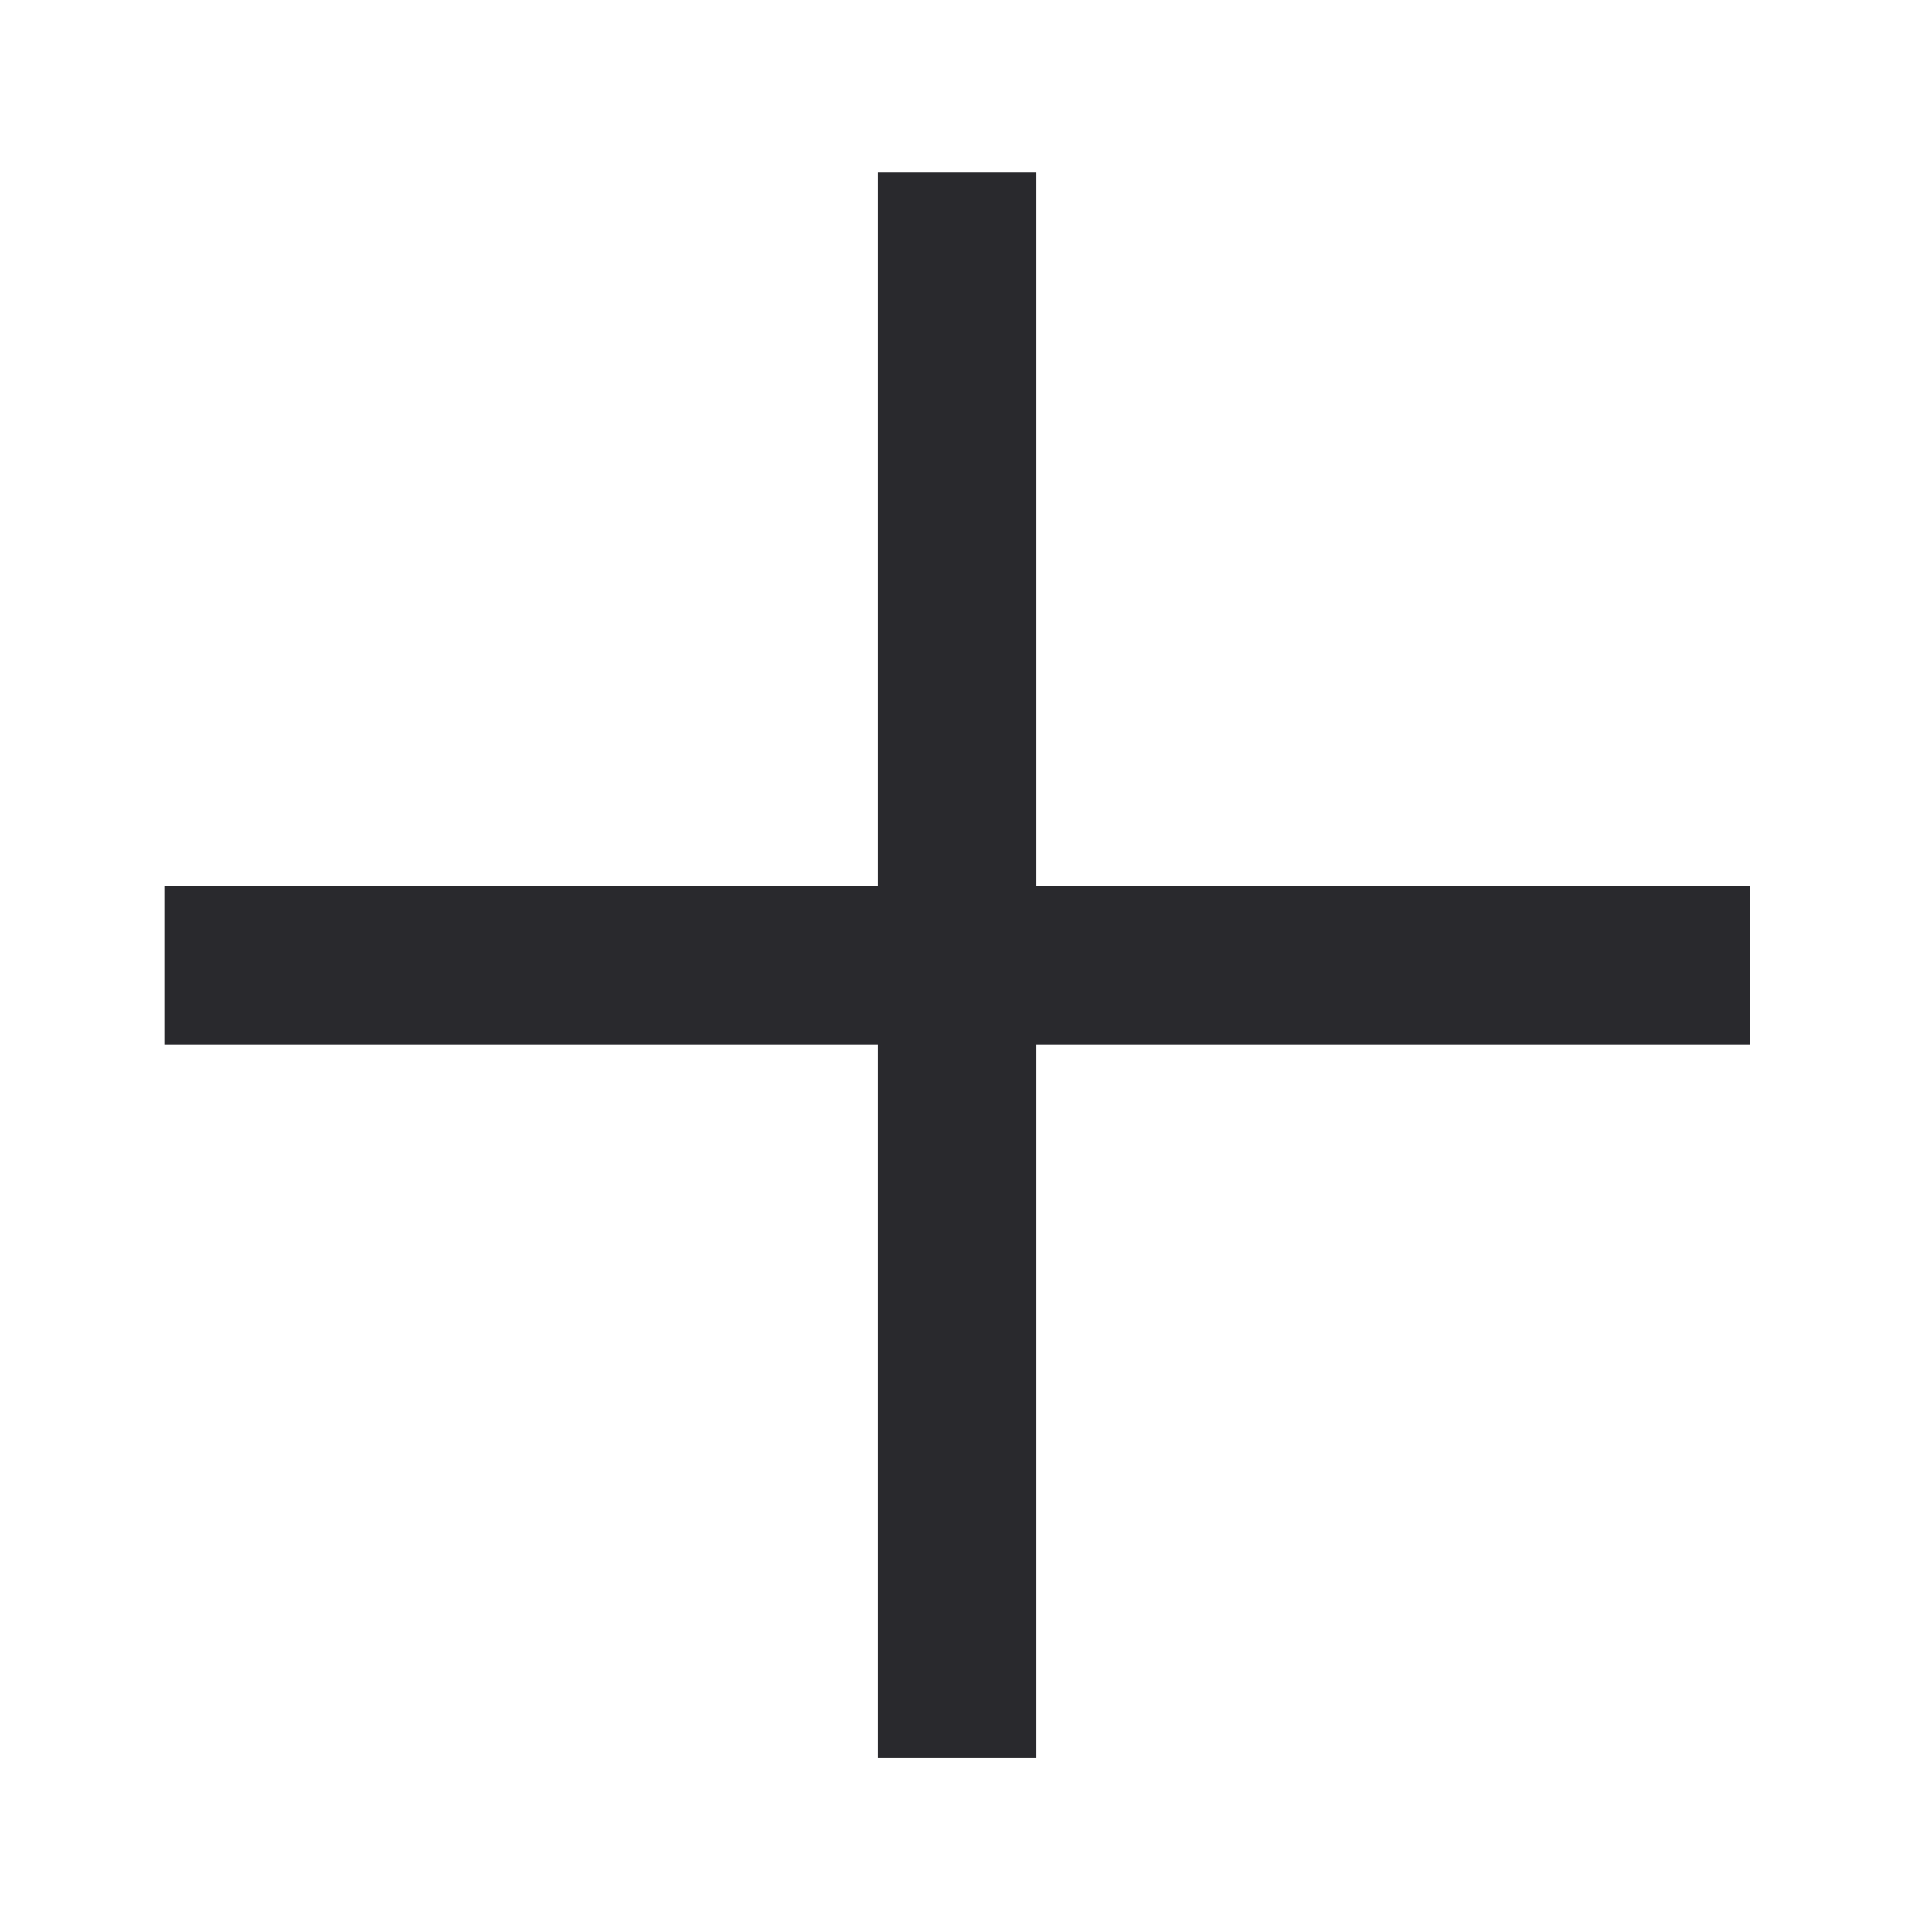
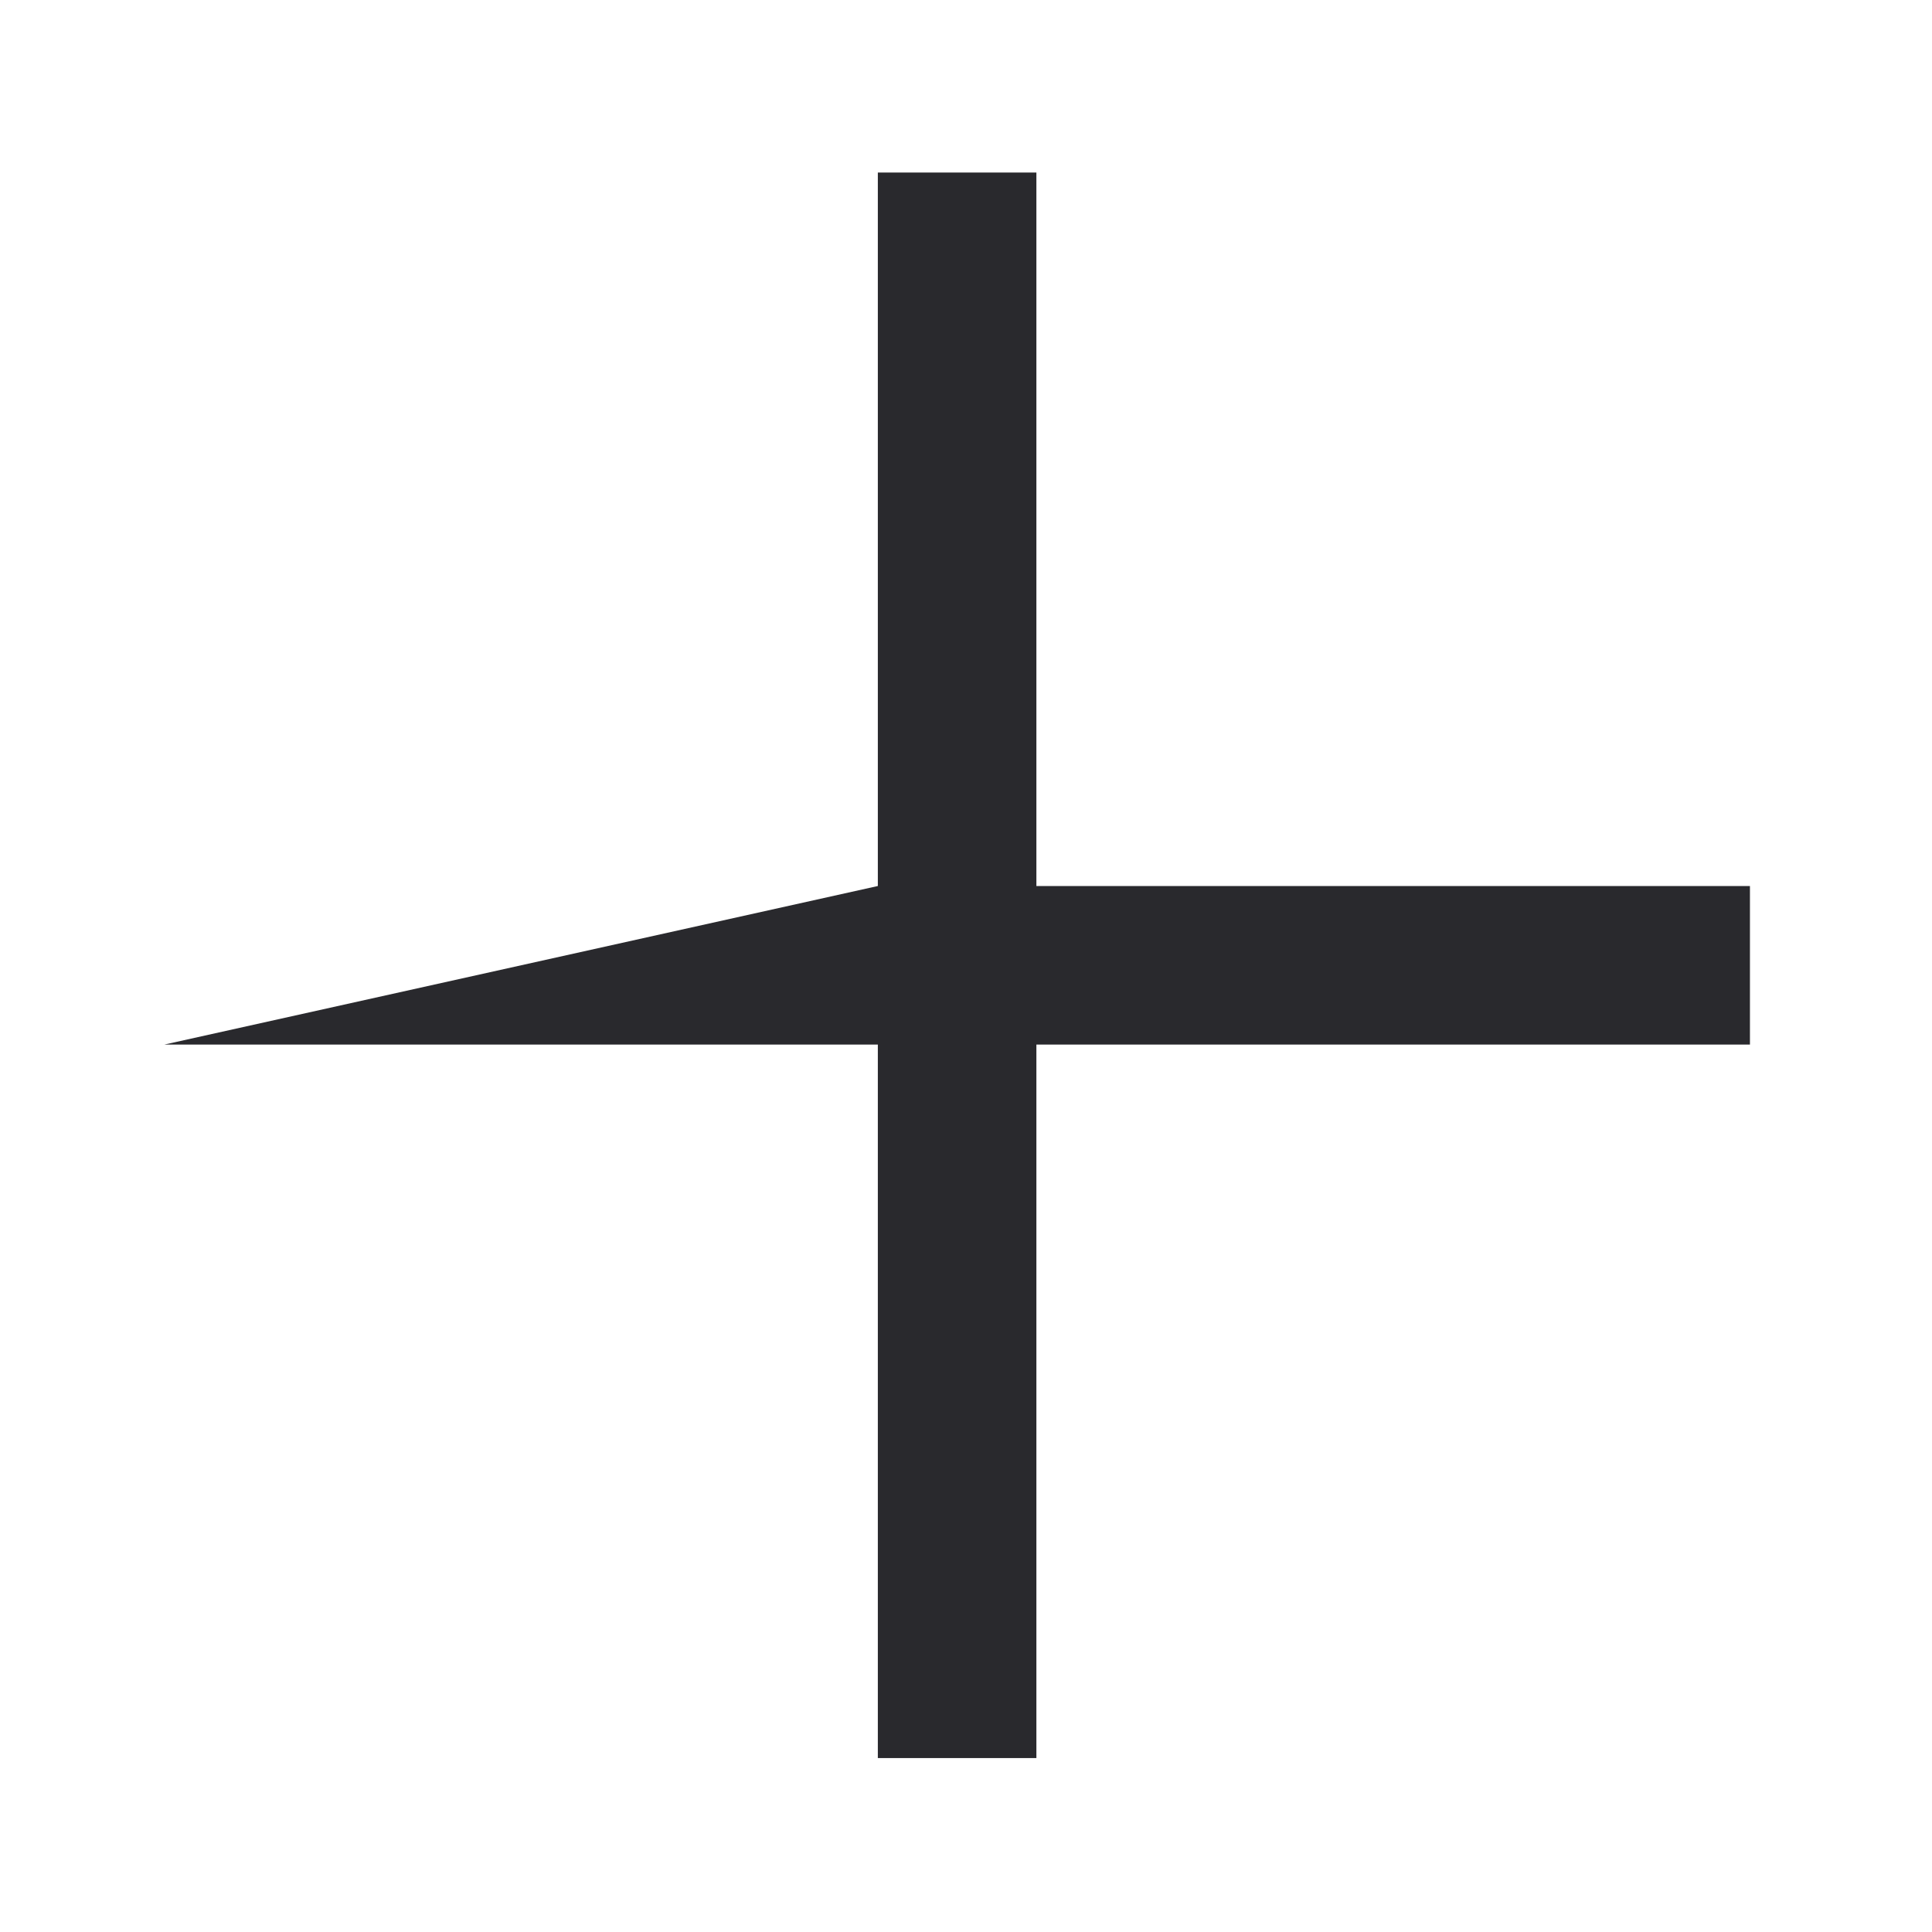
<svg xmlns="http://www.w3.org/2000/svg" width="30" height="30" viewBox="0 0 30 30" fill="none">
-   <path d="M13.631 13.758V2.679L16.093 2.679V13.758L27.173 13.758L27.173 16.22L16.093 16.22L16.093 27.299H13.631V16.22L2.552 16.22L2.552 13.758L13.631 13.758Z" fill="#29292D" />
+   <path d="M13.631 13.758V2.679L16.093 2.679V13.758L27.173 13.758L27.173 16.22L16.093 16.22L16.093 27.299H13.631V16.22L2.552 16.22L13.631 13.758Z" fill="#29292D" />
</svg>